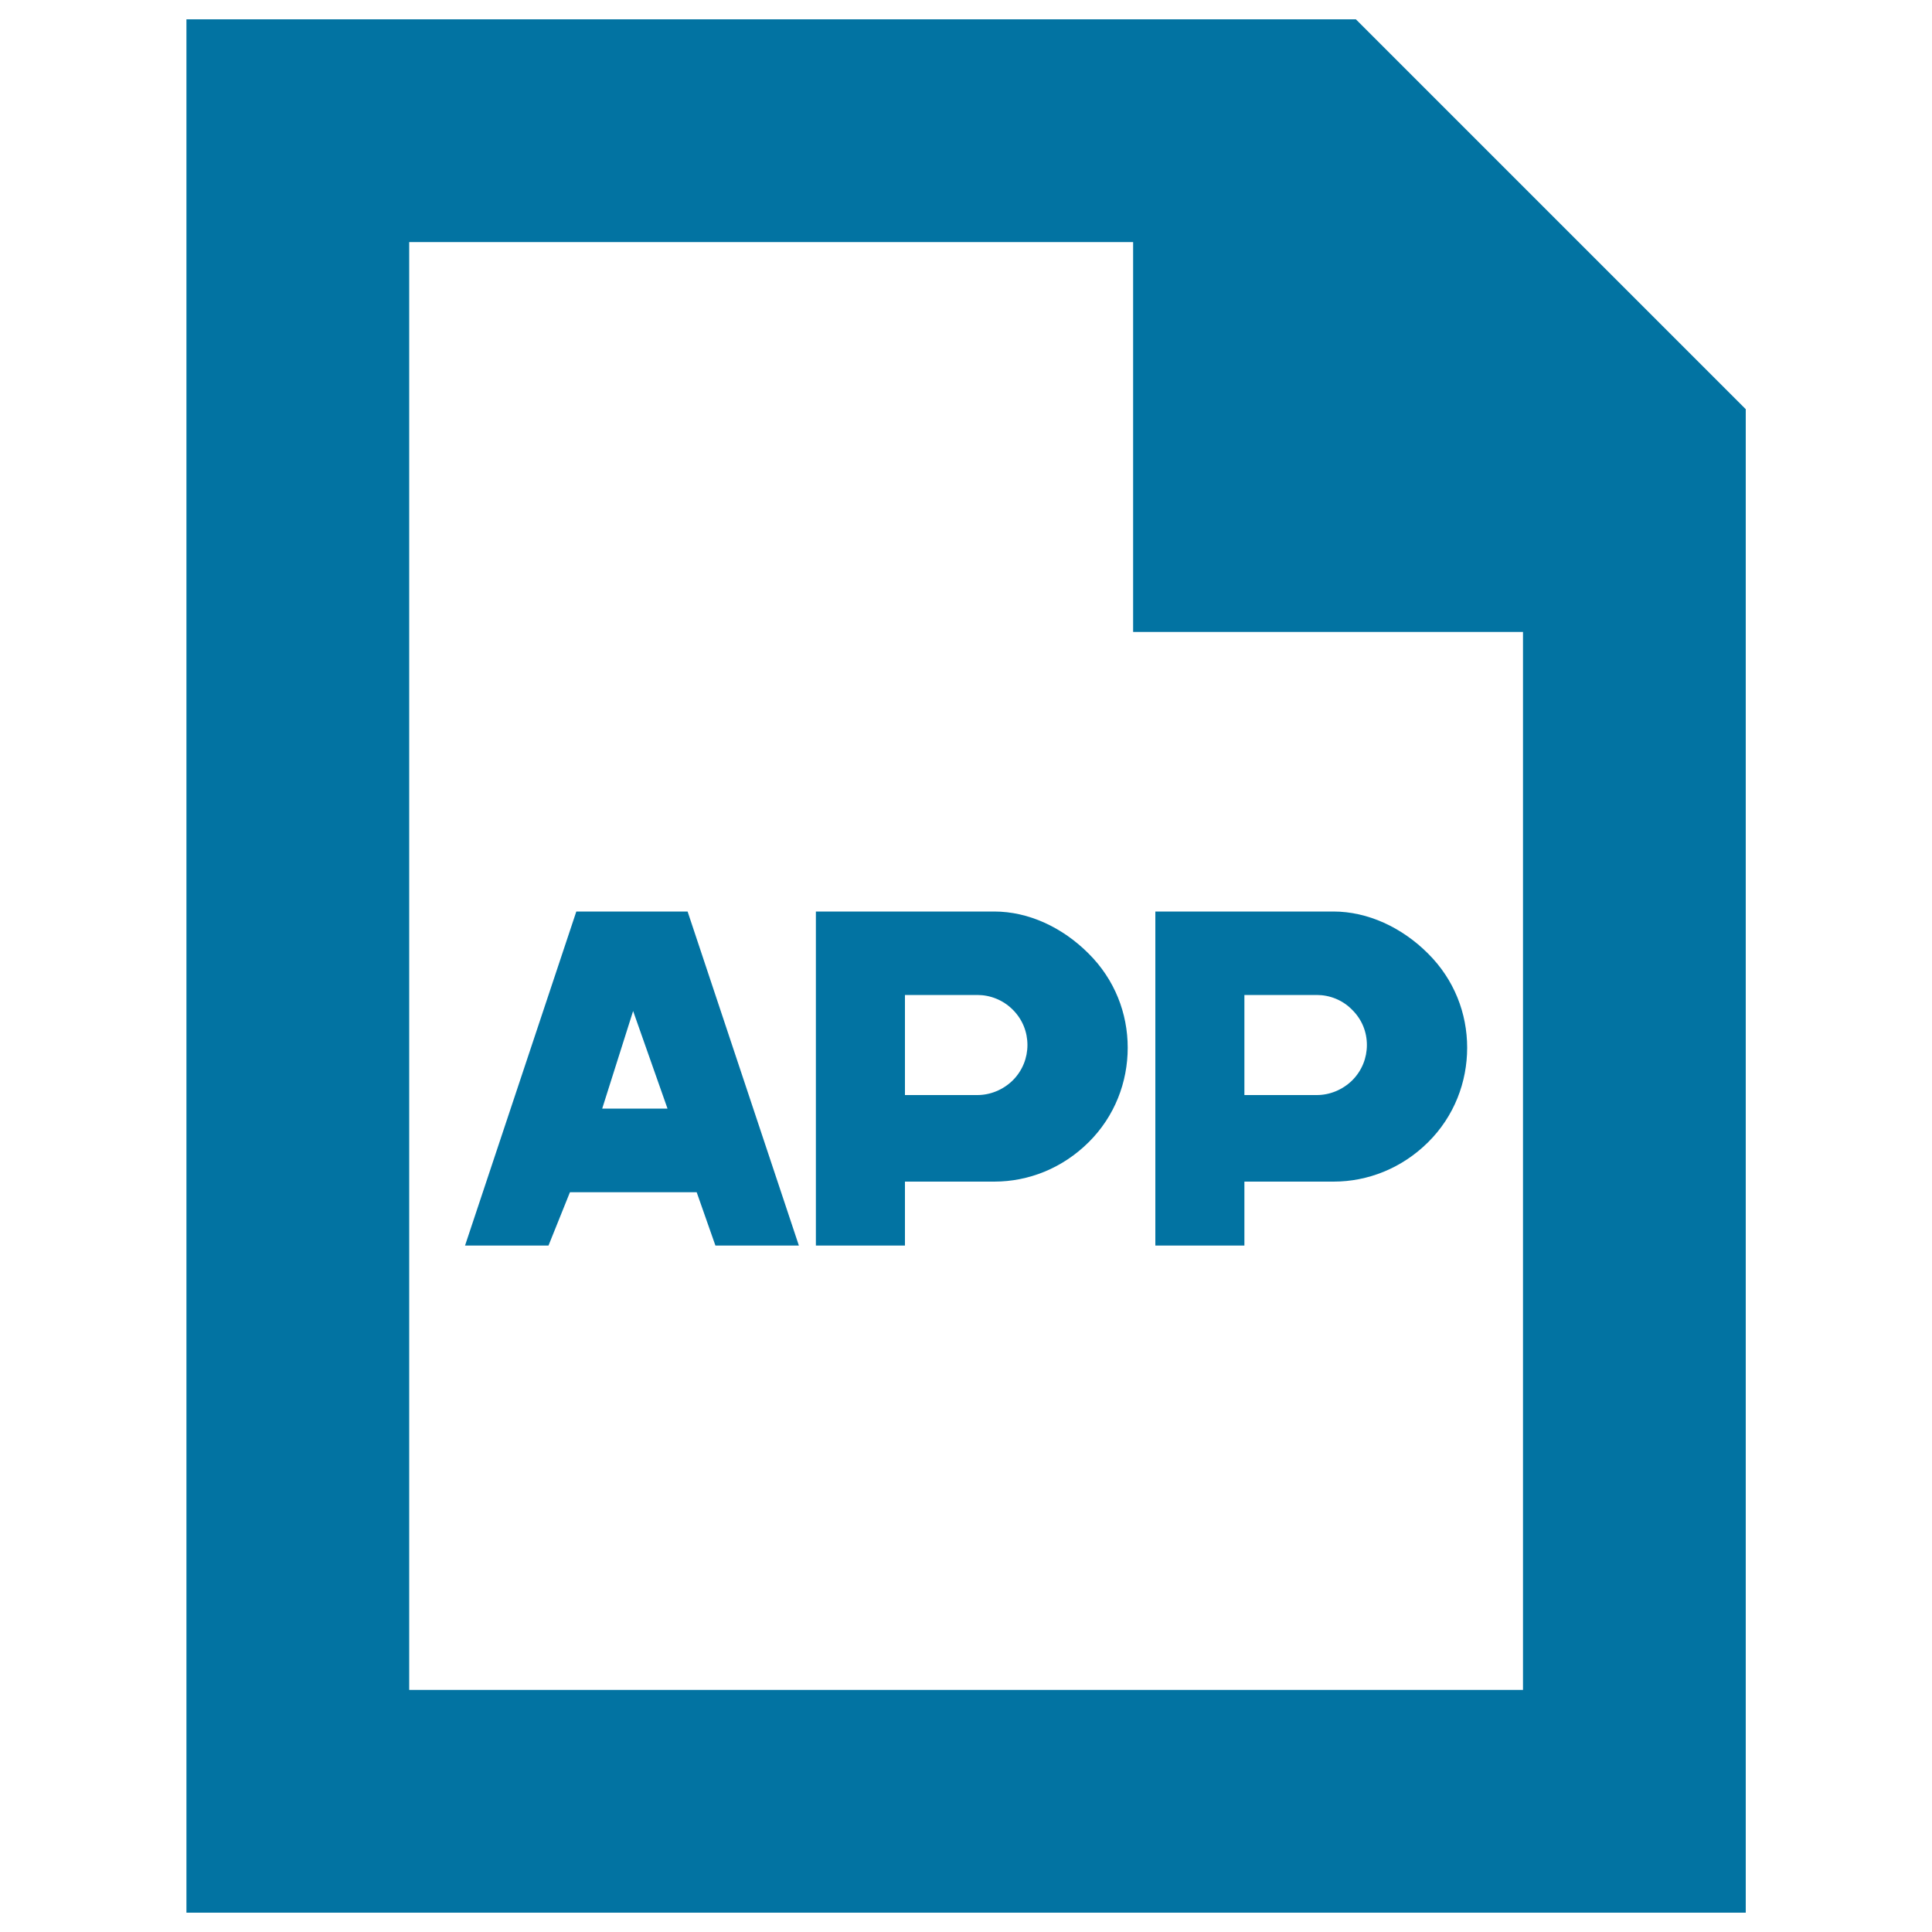
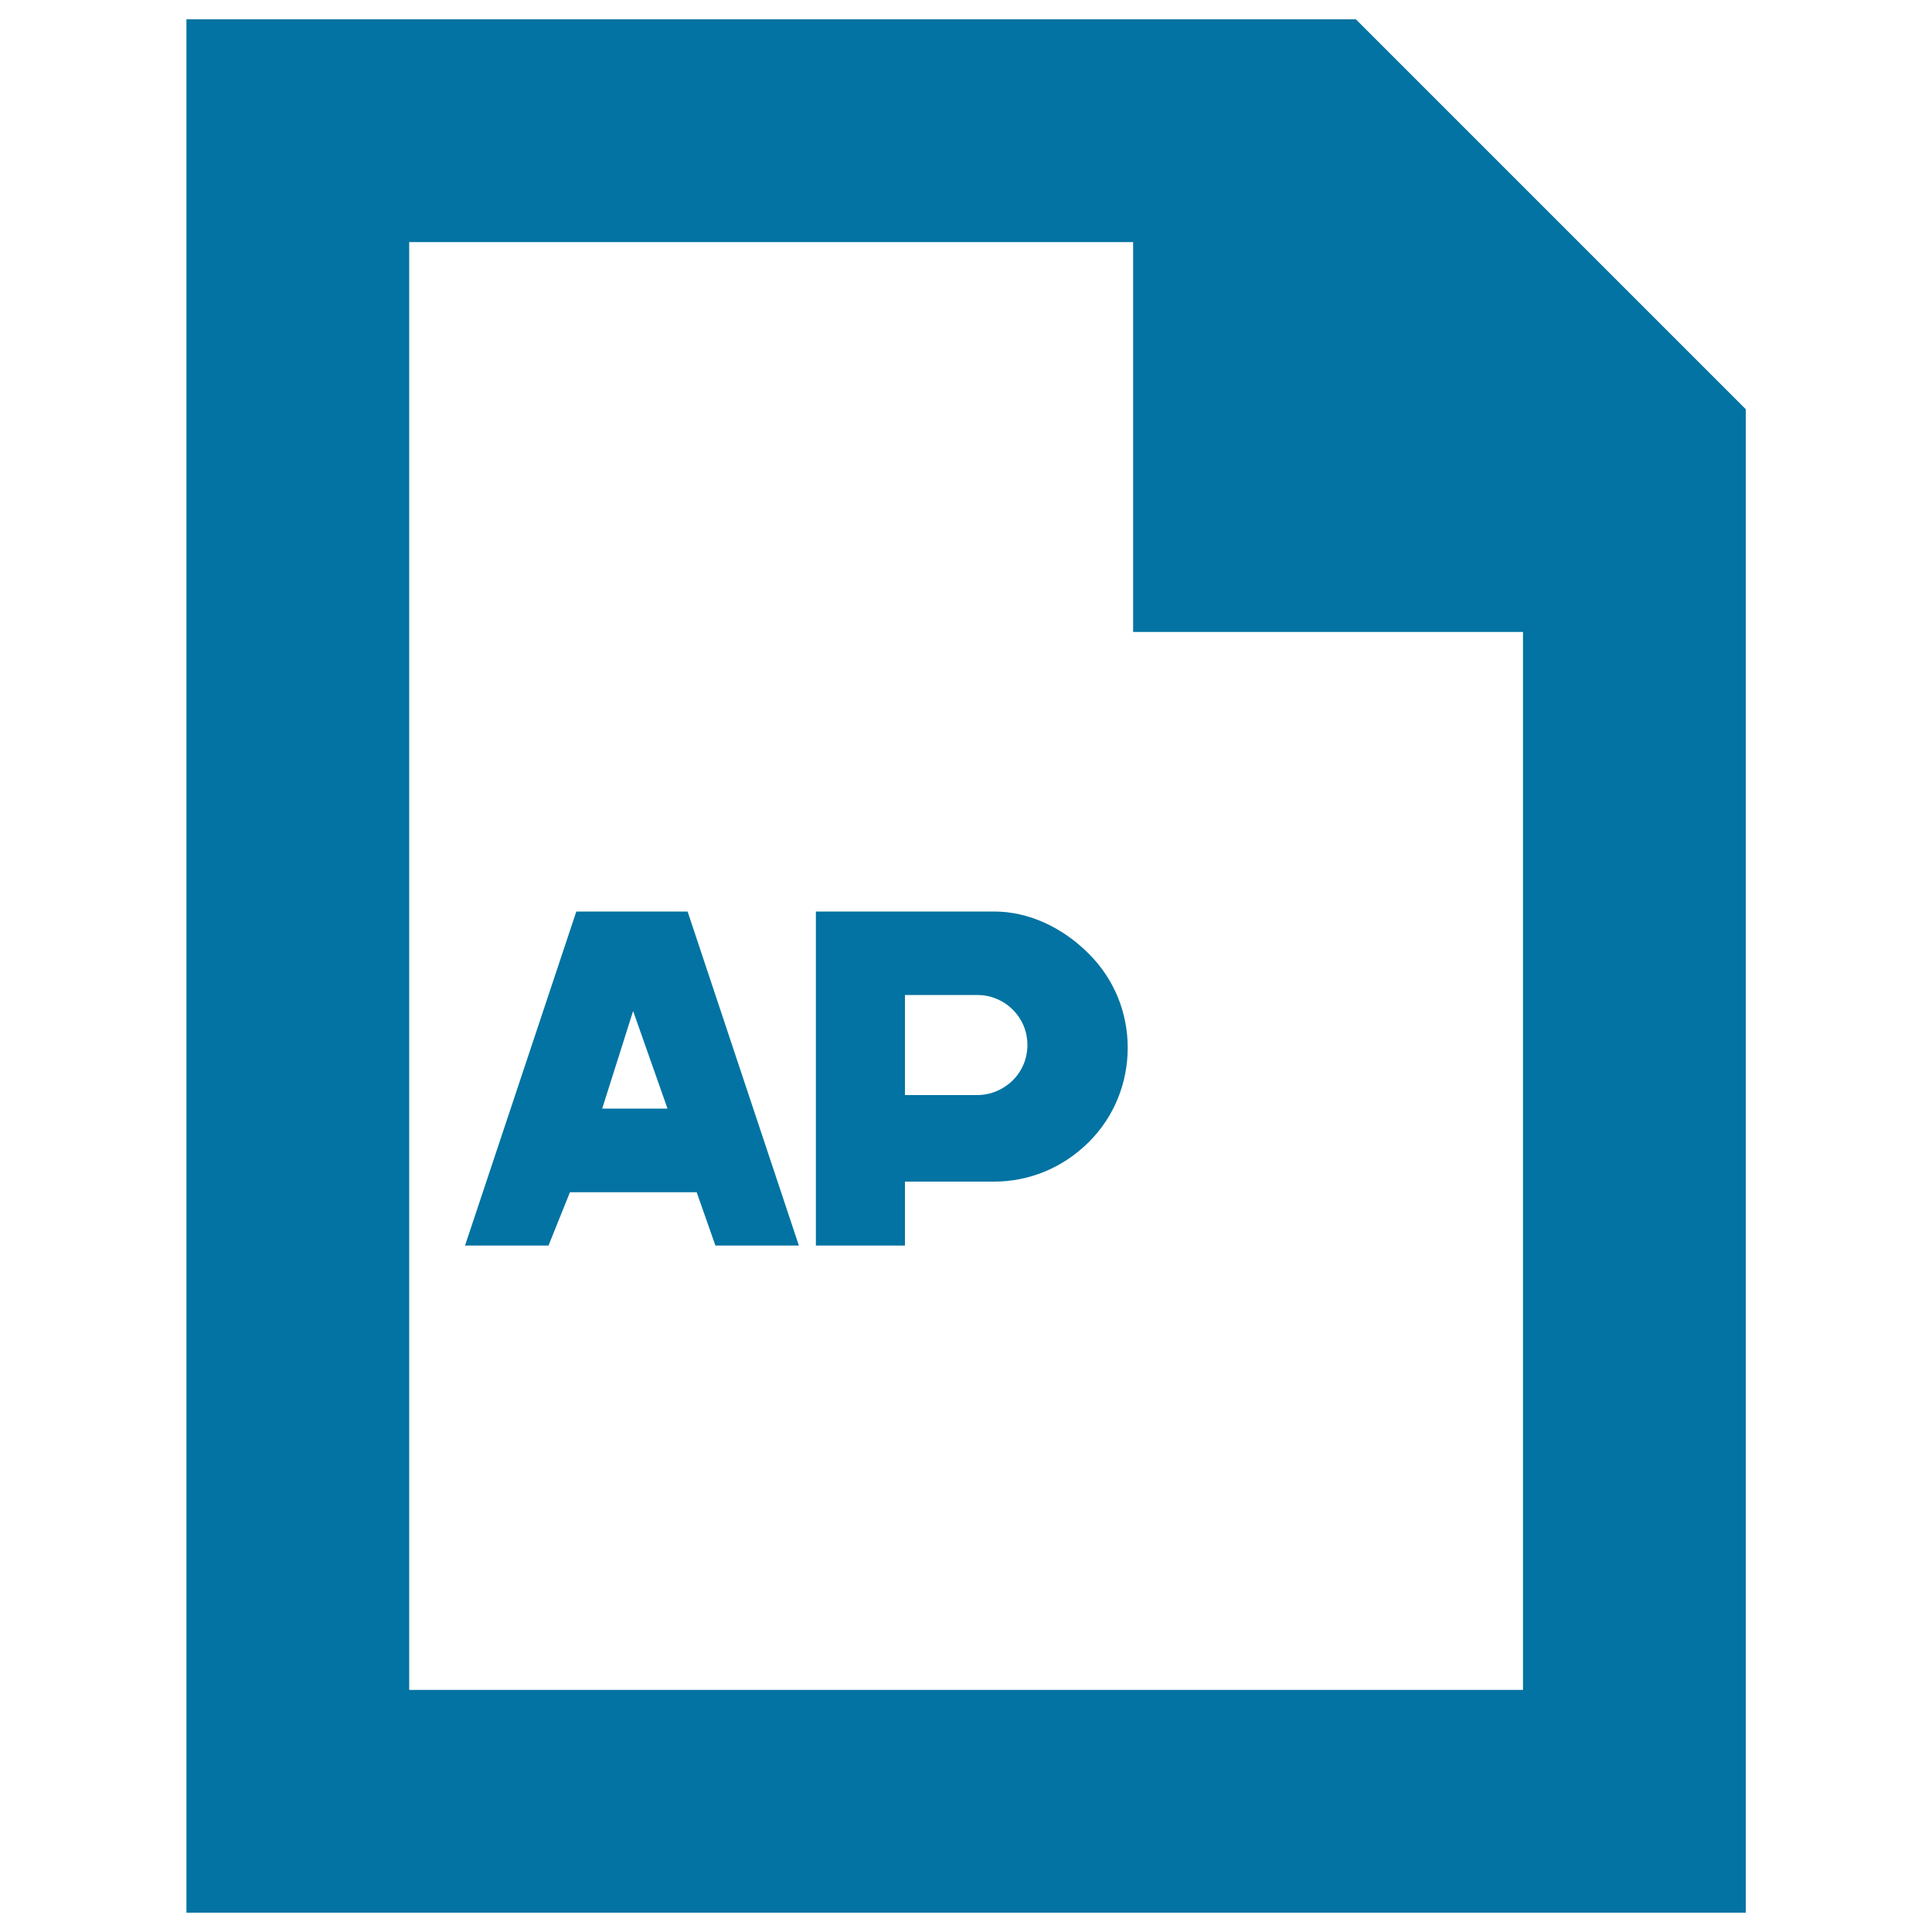
<svg xmlns="http://www.w3.org/2000/svg" viewBox="0 0 1000 1000" style="fill:#0273a2">
  <title>APP SVG icon</title>
  <path d="M701.8,10H96.5v980h807.1V211.8L701.8,10z M788.2,874.7H211.8V125.3h374.7v201.8h201.8V874.7z" />
-   <path d="M592.3,558.2" />
-   <path d="M592.3,558.2L592.3,558.2L592.3,558.2z" />
-   <path d="M767.8,542.3L767.8,542.3L767.8,542.3z" />
-   <path d="M759.4,542.3c0-17.8-6.7-35.3-20.3-48.8c-13.5-13.5-31.2-21.7-48.9-21.7H598v172.9h46.1v-33.1h46.2c17.7,0,35.3-6.9,48.9-20.4C752.7,577.8,759.4,560.1,759.4,542.3z M644.1,515h37.5c6.5,0,13.2,2.5,18.2,7.6c5.2,5.1,7.7,11.6,7.7,18.3c0,6.6-2.5,13.2-7.6,18.3c-5.1,5-11.8,7.6-18.3,7.6h-37.5V515z" />
-   <path d="M592.1,542.3L592.1,542.3L592.1,542.3z" />
  <path d="M583.7,542.3c0-17.8-6.7-35.3-20.3-48.8c-13.5-13.5-31-21.7-48.8-21.7h-92.3v172.9h46.1v-33.1h46.2c17.8,0,35.3-6.9,48.9-20.4C577,577.8,583.7,560.1,583.7,542.3z M468.4,515h37.5c6.5,0,13.2,2.5,18.3,7.6c5.1,5.1,7.6,11.6,7.6,18.3c0,6.6-2.5,13.2-7.6,18.3c-5.1,5-11.8,7.6-18.3,7.6h-37.5V515z" />
  <path d="M370.3,644.7h43.2l-57.6-172.9h-57.6l-57.6,172.9h43.2l11.1-27.6h65.6L370.3,644.7z M311.7,573.8l16-50.5l17.8,50.5H311.7z" />
</svg>